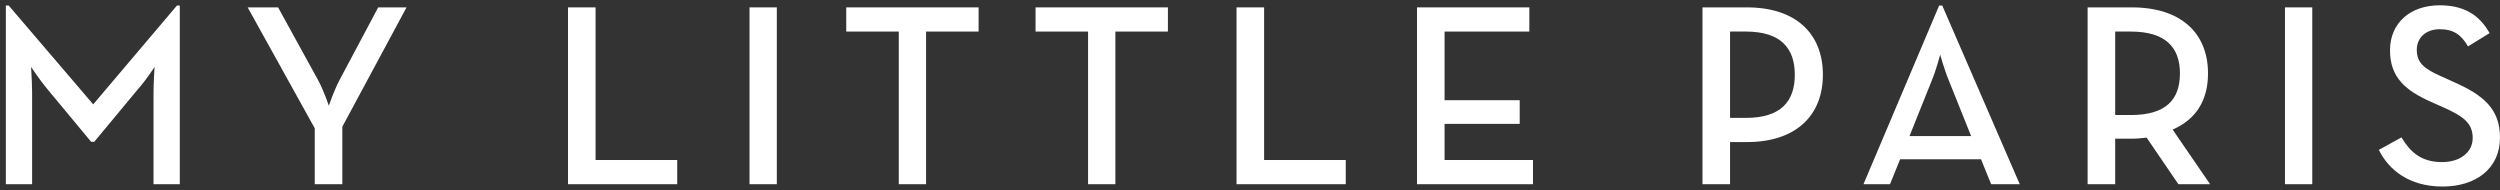
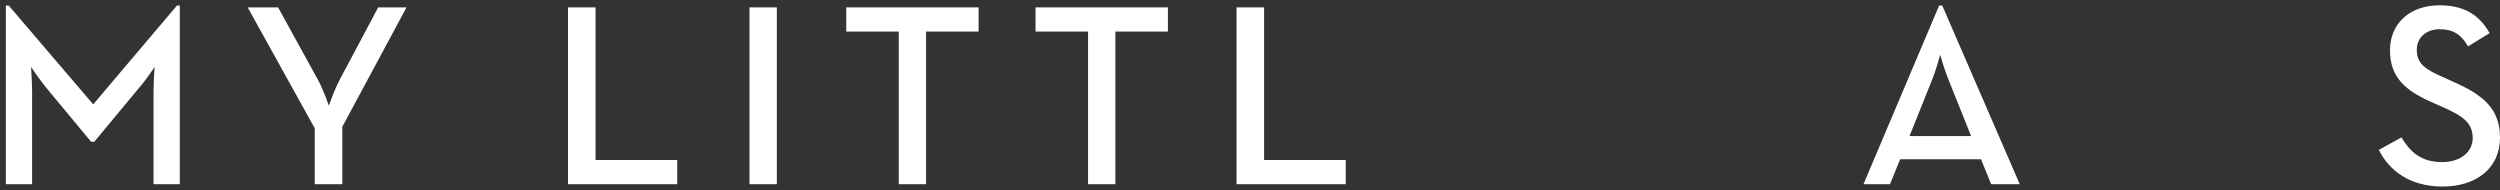
<svg xmlns="http://www.w3.org/2000/svg" width="315" height="24" viewBox="0 0 315 24" fill="none">
  <rect x="0" y="0" width="315" height="24" fill="#333333" stroke="none" />
  <path d="M0.736 0.7H1.096L11.744 13.15L22.294 0.7H22.654V23.209H19.345V11.643C19.345 10.398 19.476 8.432 19.476 8.432C19.476 8.432 18.395 10.103 17.478 11.119L11.875 17.868H11.482L5.879 11.119C5.028 10.103 3.914 8.432 3.914 8.432C3.914 8.432 4.045 10.398 4.045 11.643V23.209H0.736V0.7Z" fill="white" />
  <path d="M39.658 16.165L31.206 0.93H35.039L40.084 10.103C40.773 11.348 41.428 13.314 41.428 13.314C41.428 13.314 42.116 11.348 42.771 10.103L47.653 0.93H51.224L43.132 15.968V23.209H39.658V16.165Z" fill="white" />
  <path d="M71.57 0.93H75.043V20.162H85.331V23.209H71.57V0.93Z" fill="white" />
  <path d="M94.439 0.93H97.879V23.209H94.439V0.93Z" fill="white" />
  <path d="M113.245 3.977H106.627V0.93H123.304V3.977H116.685V23.209H113.245V3.977Z" fill="white" />
  <path d="M137.097 3.977H130.479V0.93H147.156V3.977H140.537V23.209H137.097V3.977Z" fill="white" />
  <path d="M155.805 0.93H159.278V20.162H169.566V23.209H155.805V0.93Z" fill="white" />
-   <path d="M178.543 0.93H192.697V3.977H182.016V12.626H191.484V15.608H182.016V20.162H193.155V23.209H178.543V0.93Z" fill="white" />
-   <path d="M214.515 0.93H220.117C226.277 0.93 229.684 4.239 229.684 9.415C229.684 14.592 226.244 17.901 220.117 17.901H217.988V23.209H214.515V0.93ZM219.986 14.854C224.376 14.854 226.146 12.79 226.146 9.415C226.146 6.041 224.344 3.977 219.986 3.977H217.988V14.854H219.986Z" fill="white" />
  <path d="M244.332 0.7H244.725L254.489 23.209H250.885L249.607 20.064H239.417L238.14 23.209H234.798L244.332 0.7ZM248.362 17.148L245.577 10.202C245.02 8.891 244.463 6.893 244.463 6.893C244.463 6.893 243.939 8.891 243.382 10.202L240.597 17.148H248.362Z" fill="white" />
-   <path d="M278.471 23.209H274.474L270.477 17.344C269.855 17.41 269.232 17.475 268.61 17.475H266.513V23.209H263.04V0.93H268.61C274.769 0.93 278.209 4.14 278.209 9.252C278.209 12.692 276.669 15.051 273.753 16.328L278.471 23.209ZM268.479 14.494C272.902 14.494 274.671 12.561 274.671 9.252C274.671 5.942 272.836 3.977 268.479 3.977H266.513V14.494H268.479Z" fill="white" />
-   <path d="M287.905 0.93H291.345V23.209H287.905V0.93Z" fill="white" />
  <path d="M299.732 18.884L302.583 17.311C303.631 19.048 304.975 20.424 307.694 20.424C309.955 20.424 311.56 19.212 311.56 17.377C311.56 15.444 310.25 14.592 307.825 13.511L306.351 12.855C303.107 11.414 301.141 9.776 301.141 6.336C301.141 2.895 303.697 0.668 307.399 0.668C310.348 0.668 312.346 1.782 313.69 4.173L310.97 5.844C310.118 4.37 309.136 3.682 307.399 3.682C305.663 3.682 304.516 4.763 304.516 6.27C304.516 7.941 305.466 8.695 307.727 9.677L309.168 10.333C312.969 12.004 315 13.773 315 17.344C315 21.243 311.953 23.504 307.759 23.504C303.566 23.504 300.977 21.407 299.732 18.884Z" fill="white" />
</svg>